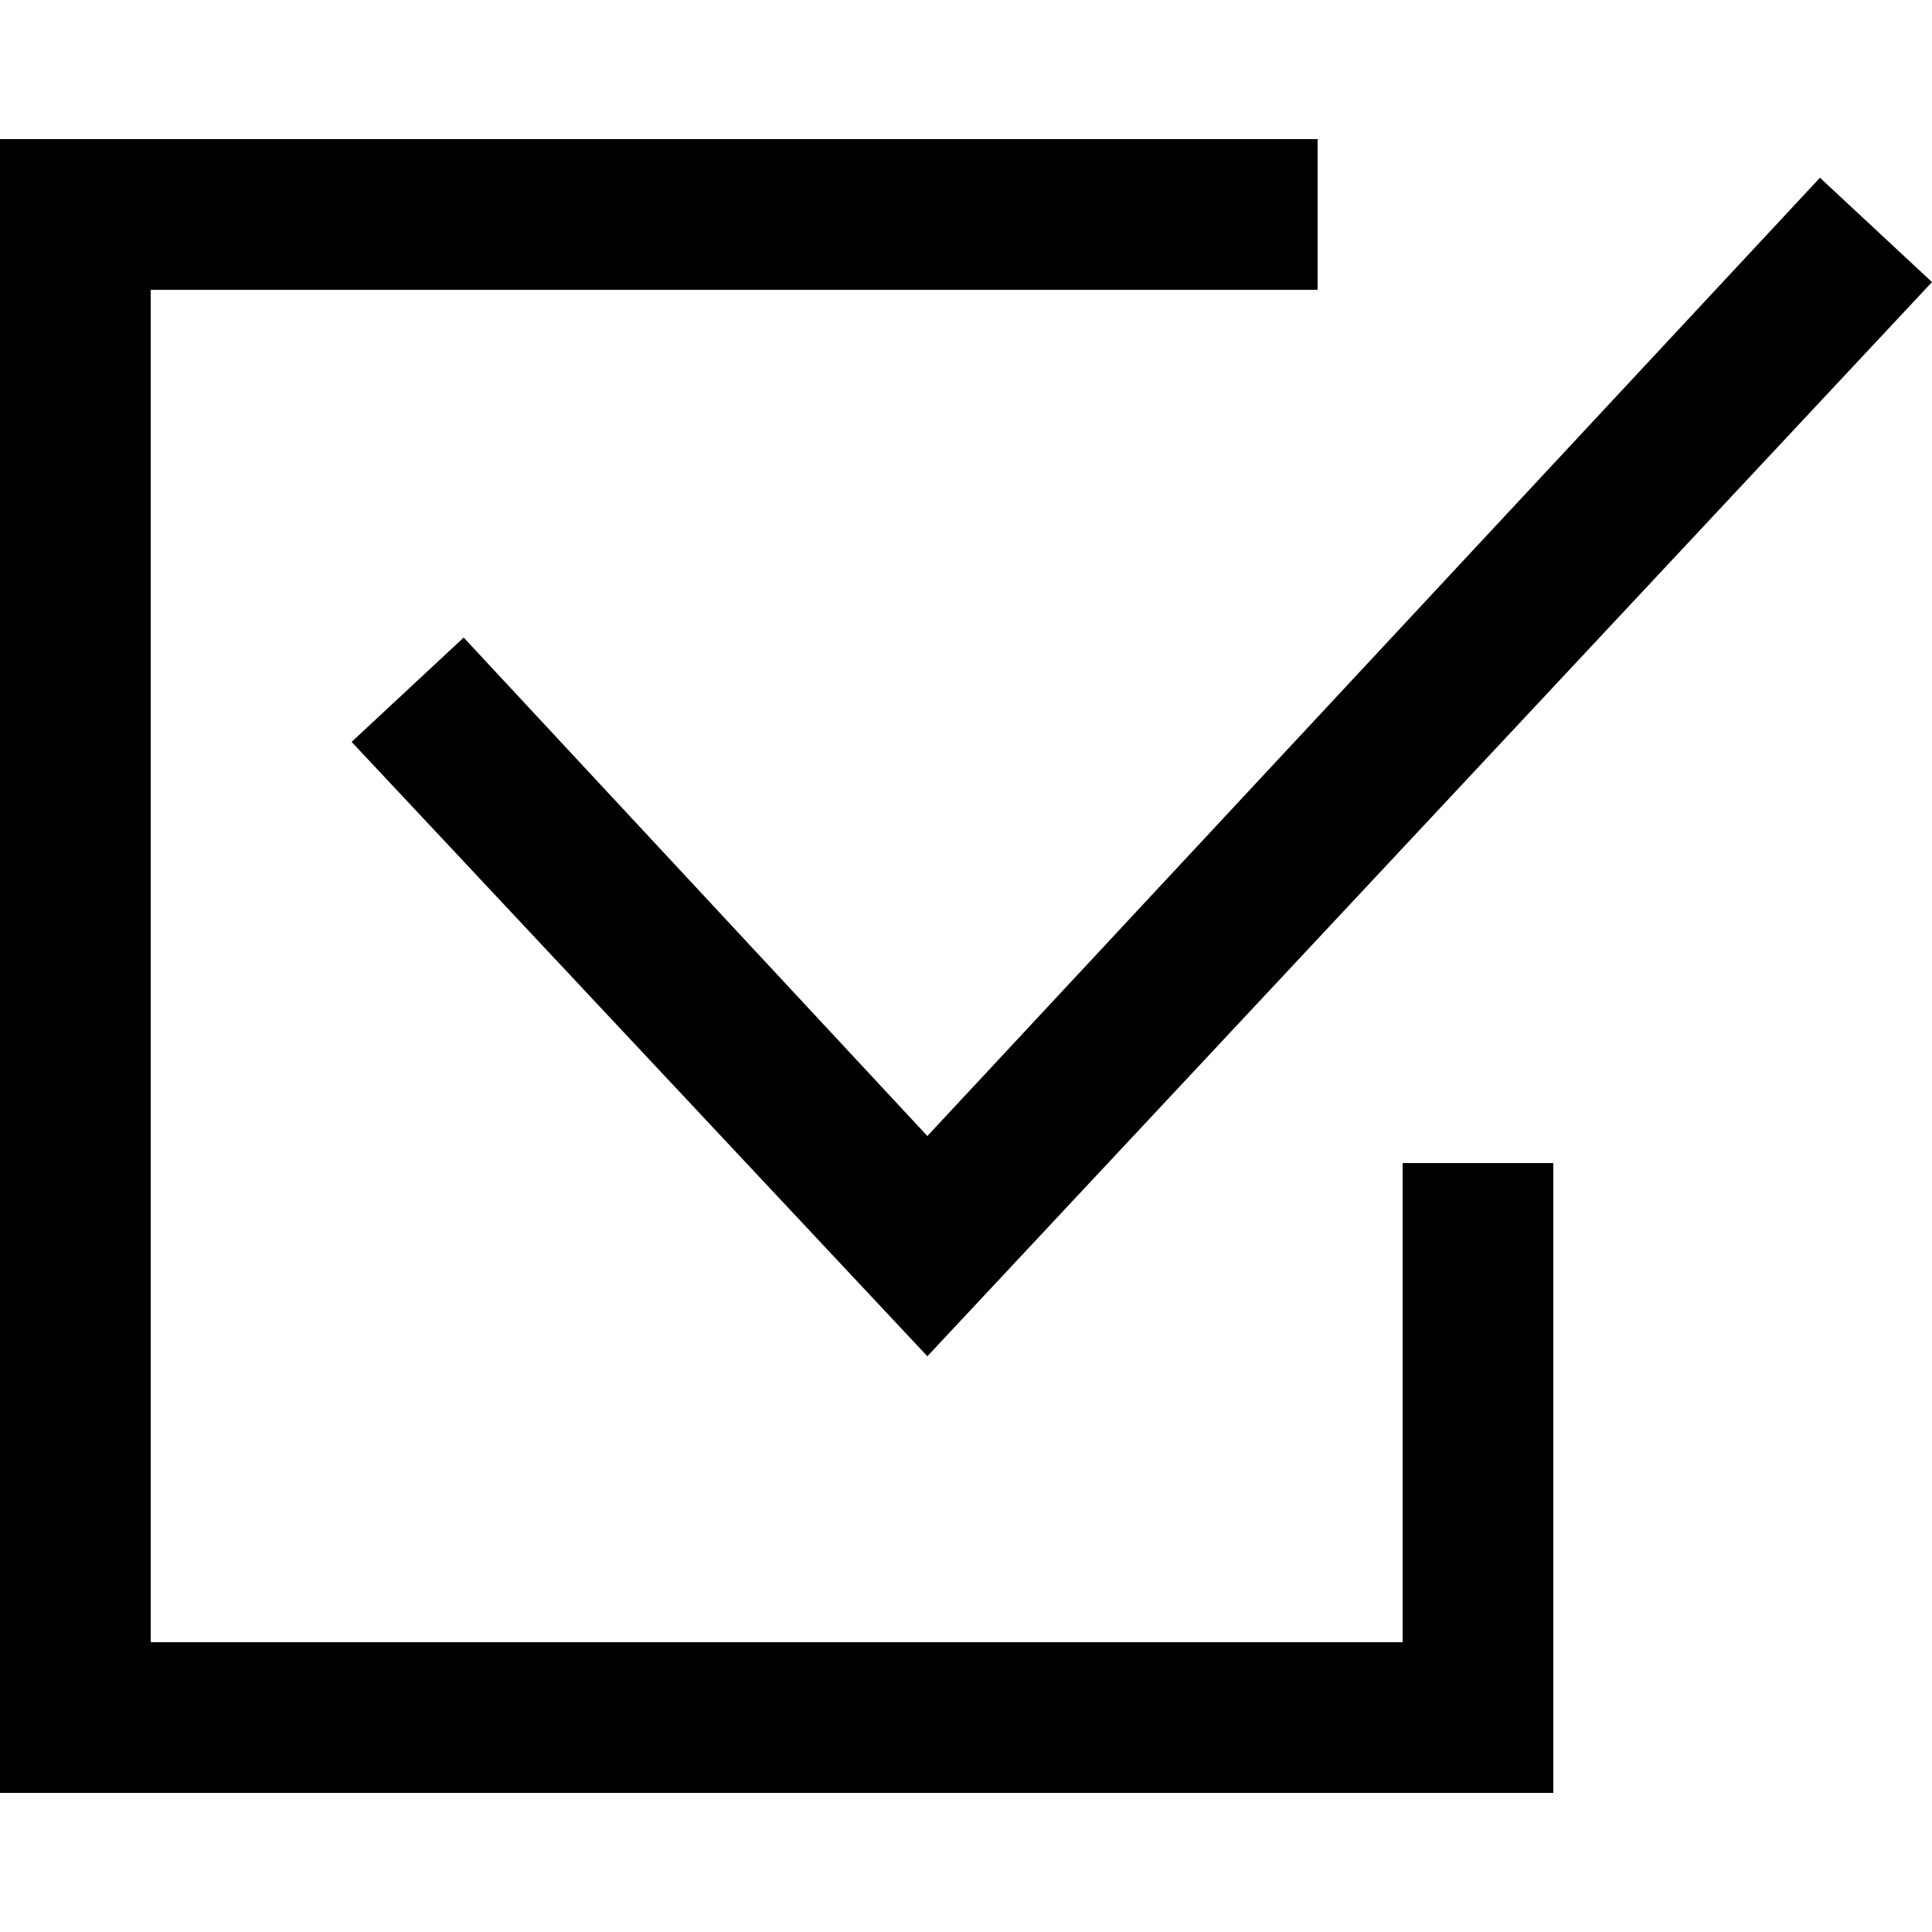
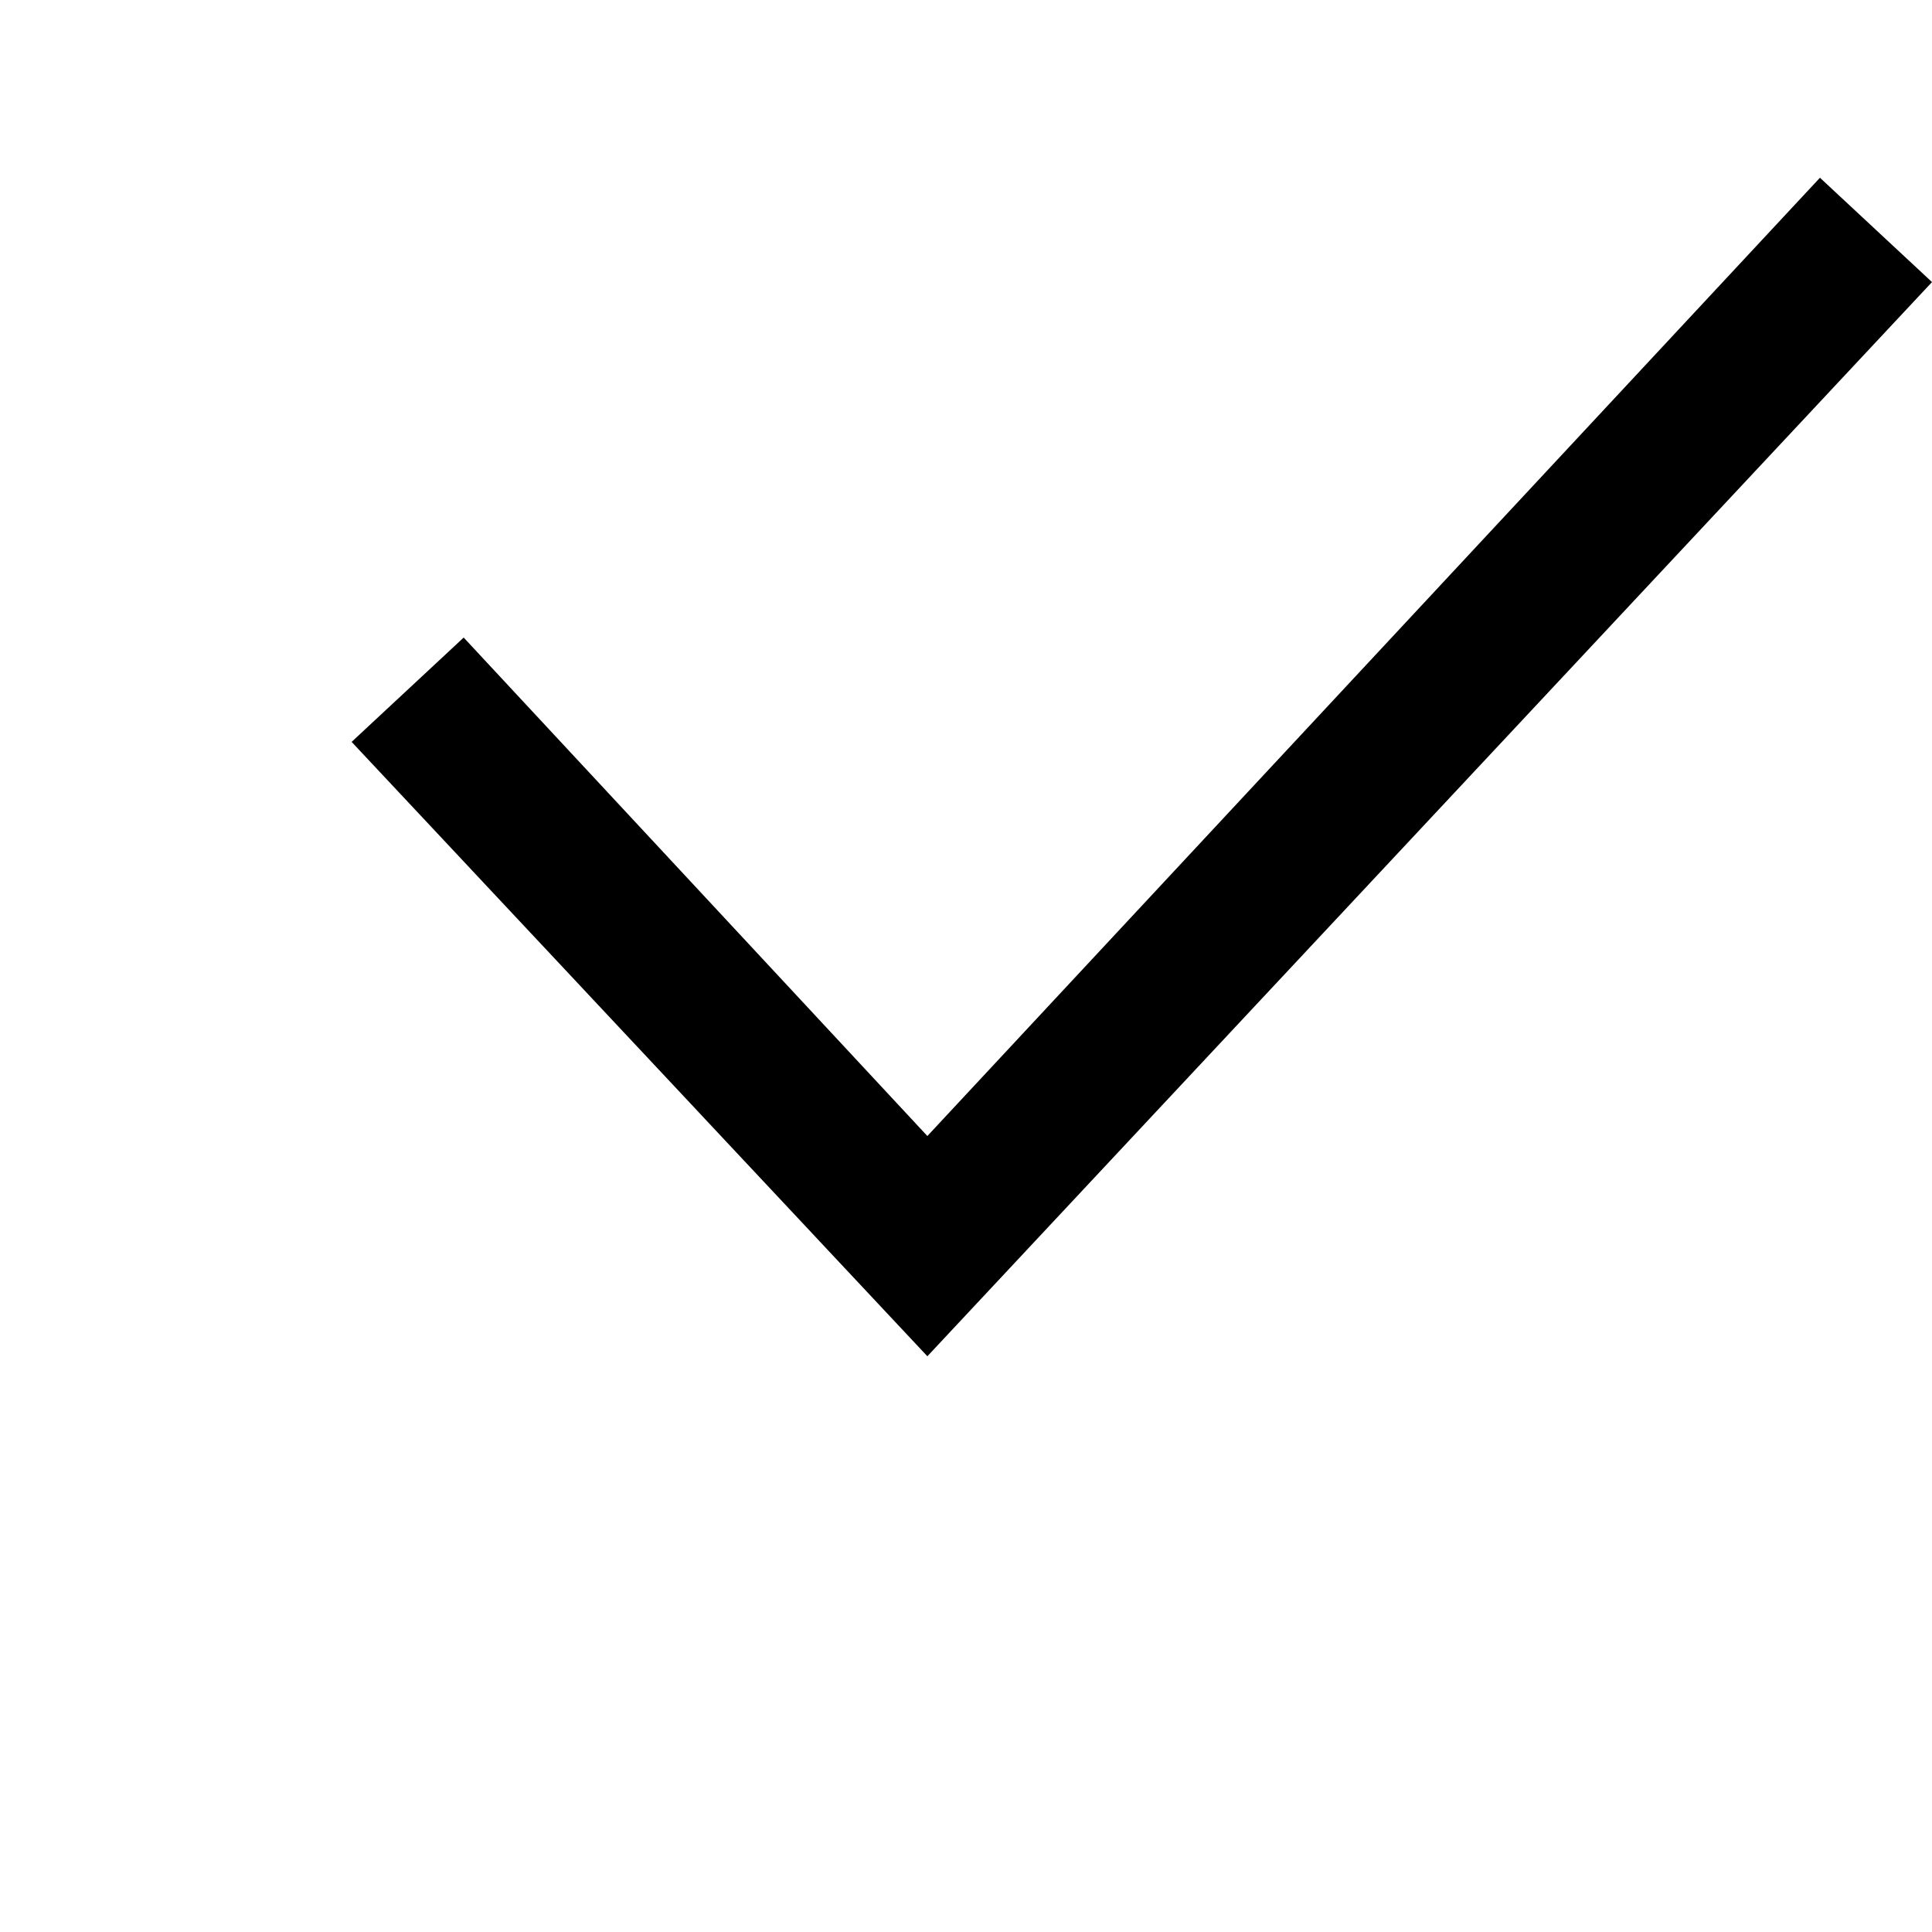
<svg xmlns="http://www.w3.org/2000/svg" version="1.1" id="レイヤー_1" x="0px" y="0px" viewBox="0 0 50 50" style="enable-background:new 0 0 50 50;" xml:space="preserve">
  <g>
-     <polygon points="40.2,46.4 0,46.4 0,3.6 34.1,3.6 34.1,7.5 3.9,7.5 3.9,42.5 36.3,42.5 36.3,30.1 40.2,30.1  " />
    <polygon points="24,35.1 9.1,19.2 12,16.5 24,29.4 47.1,4.6 50,7.3  " />
  </g>
</svg>